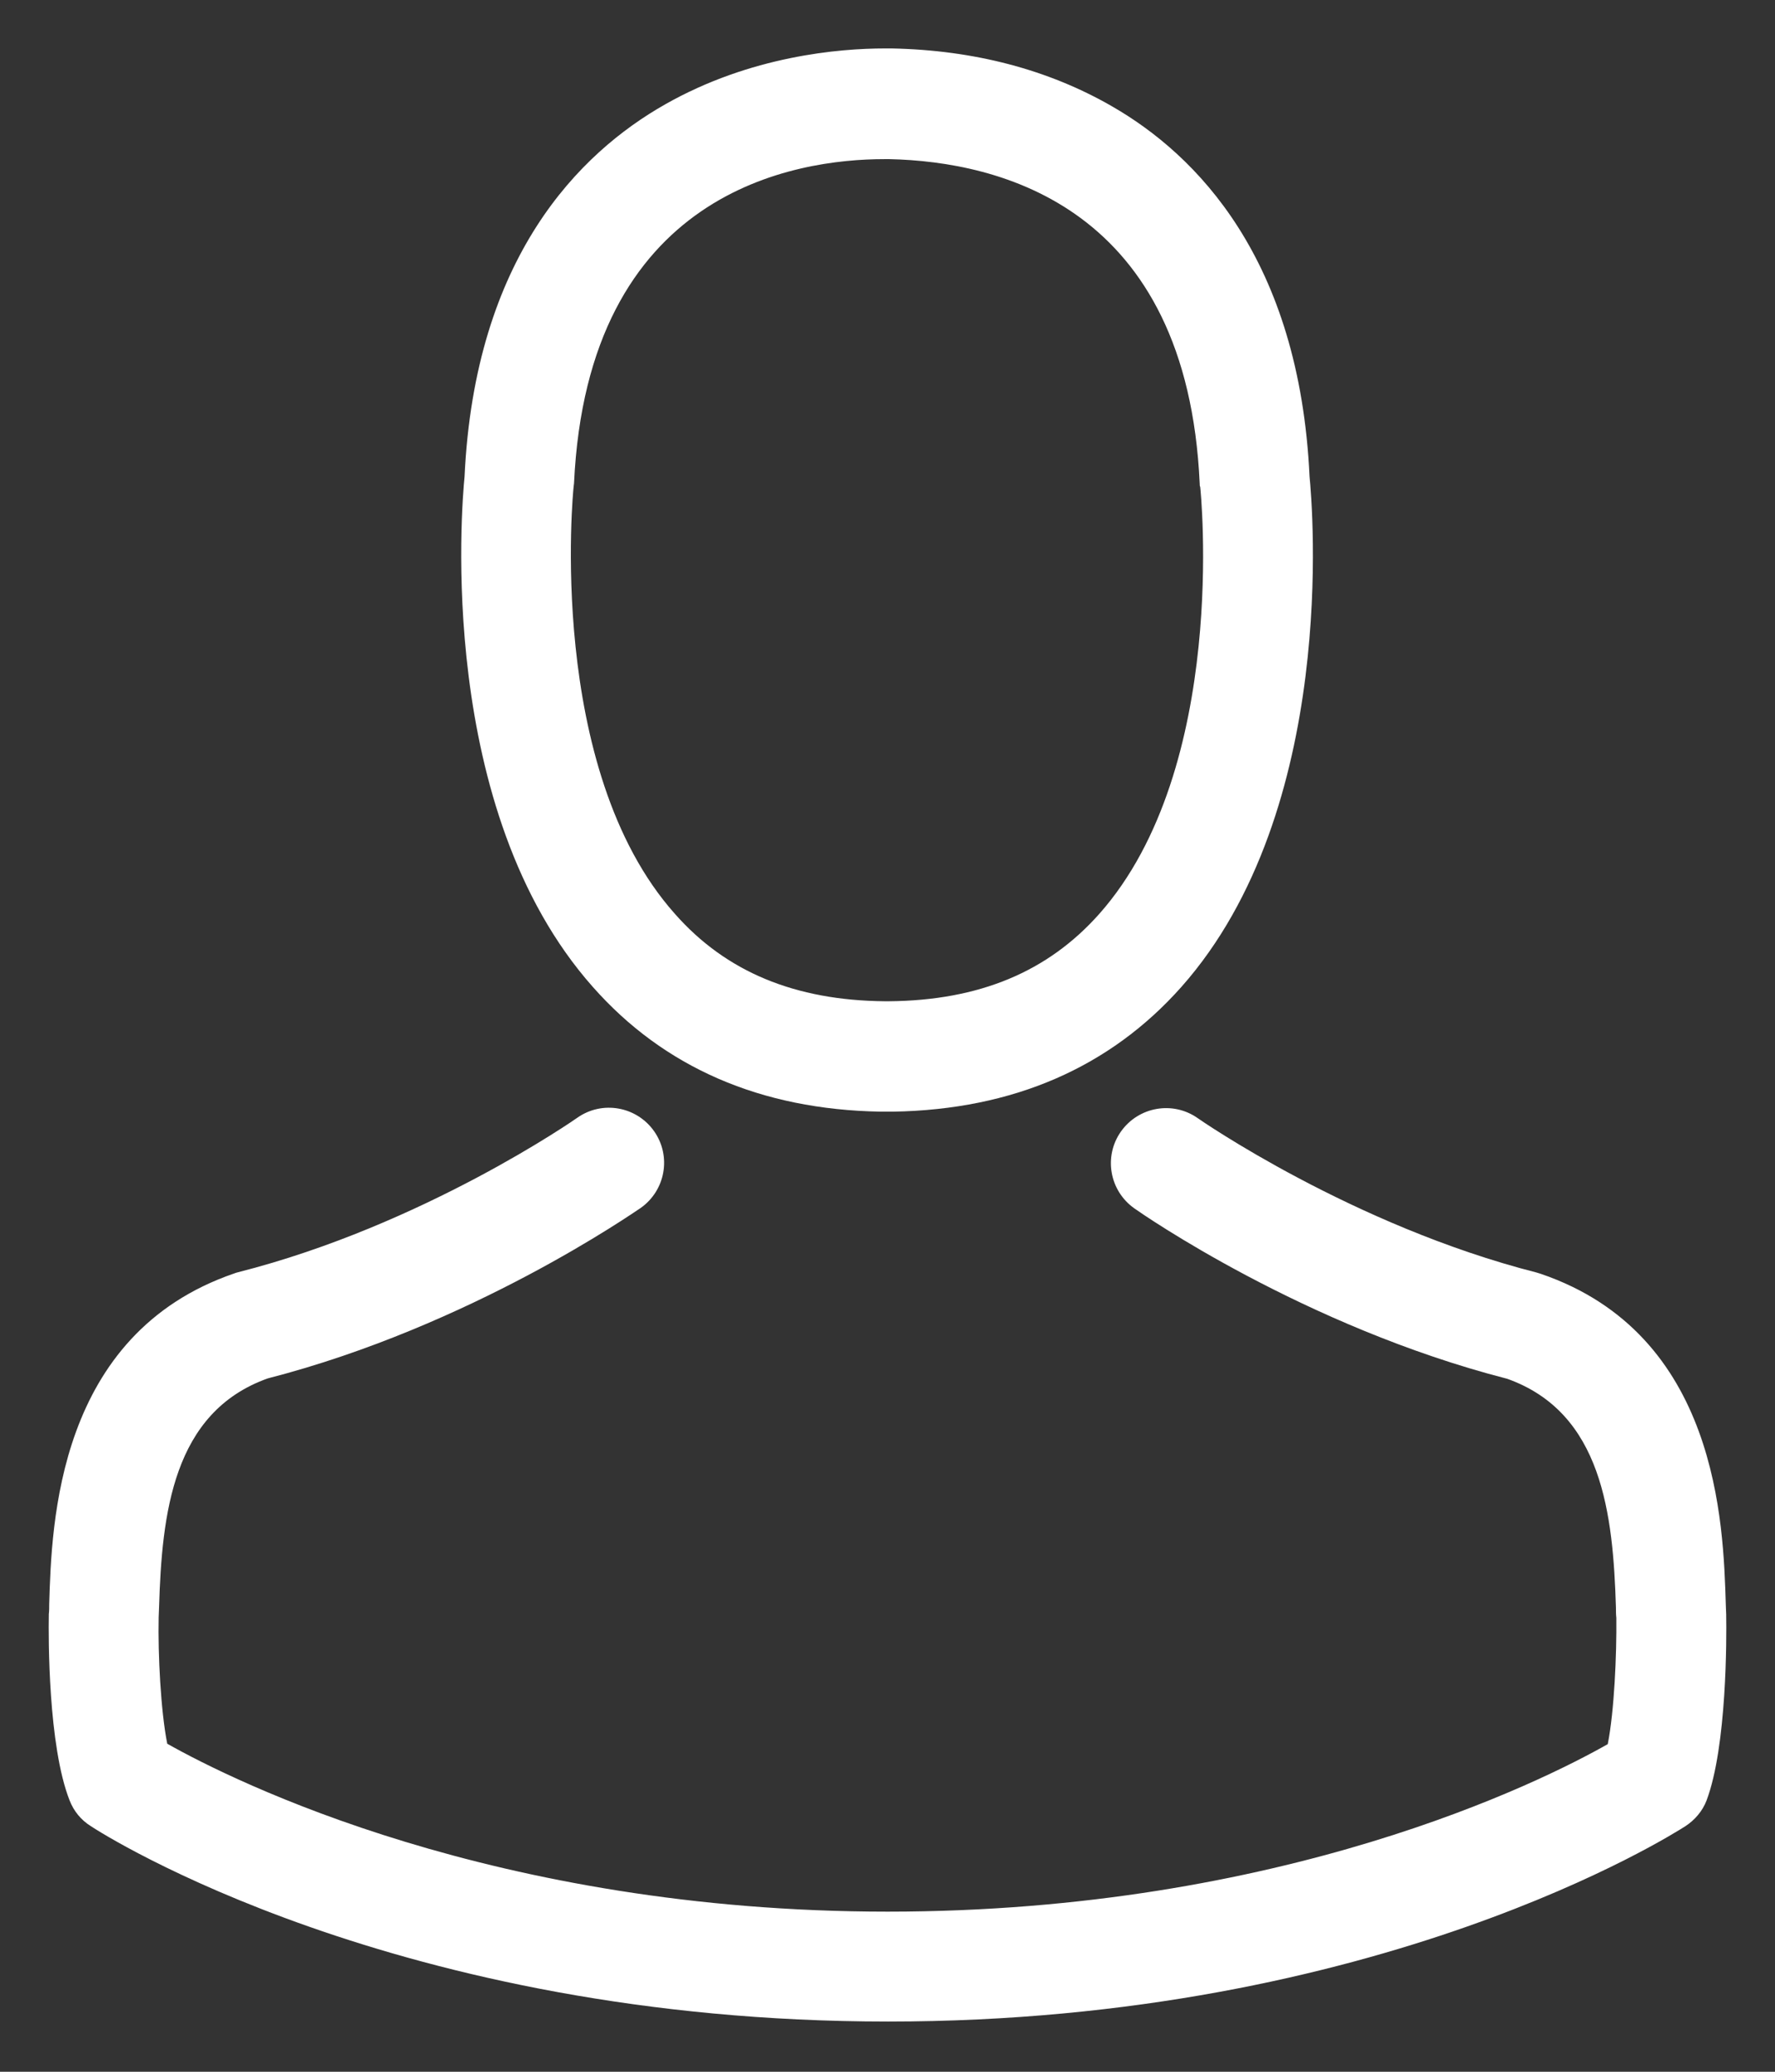
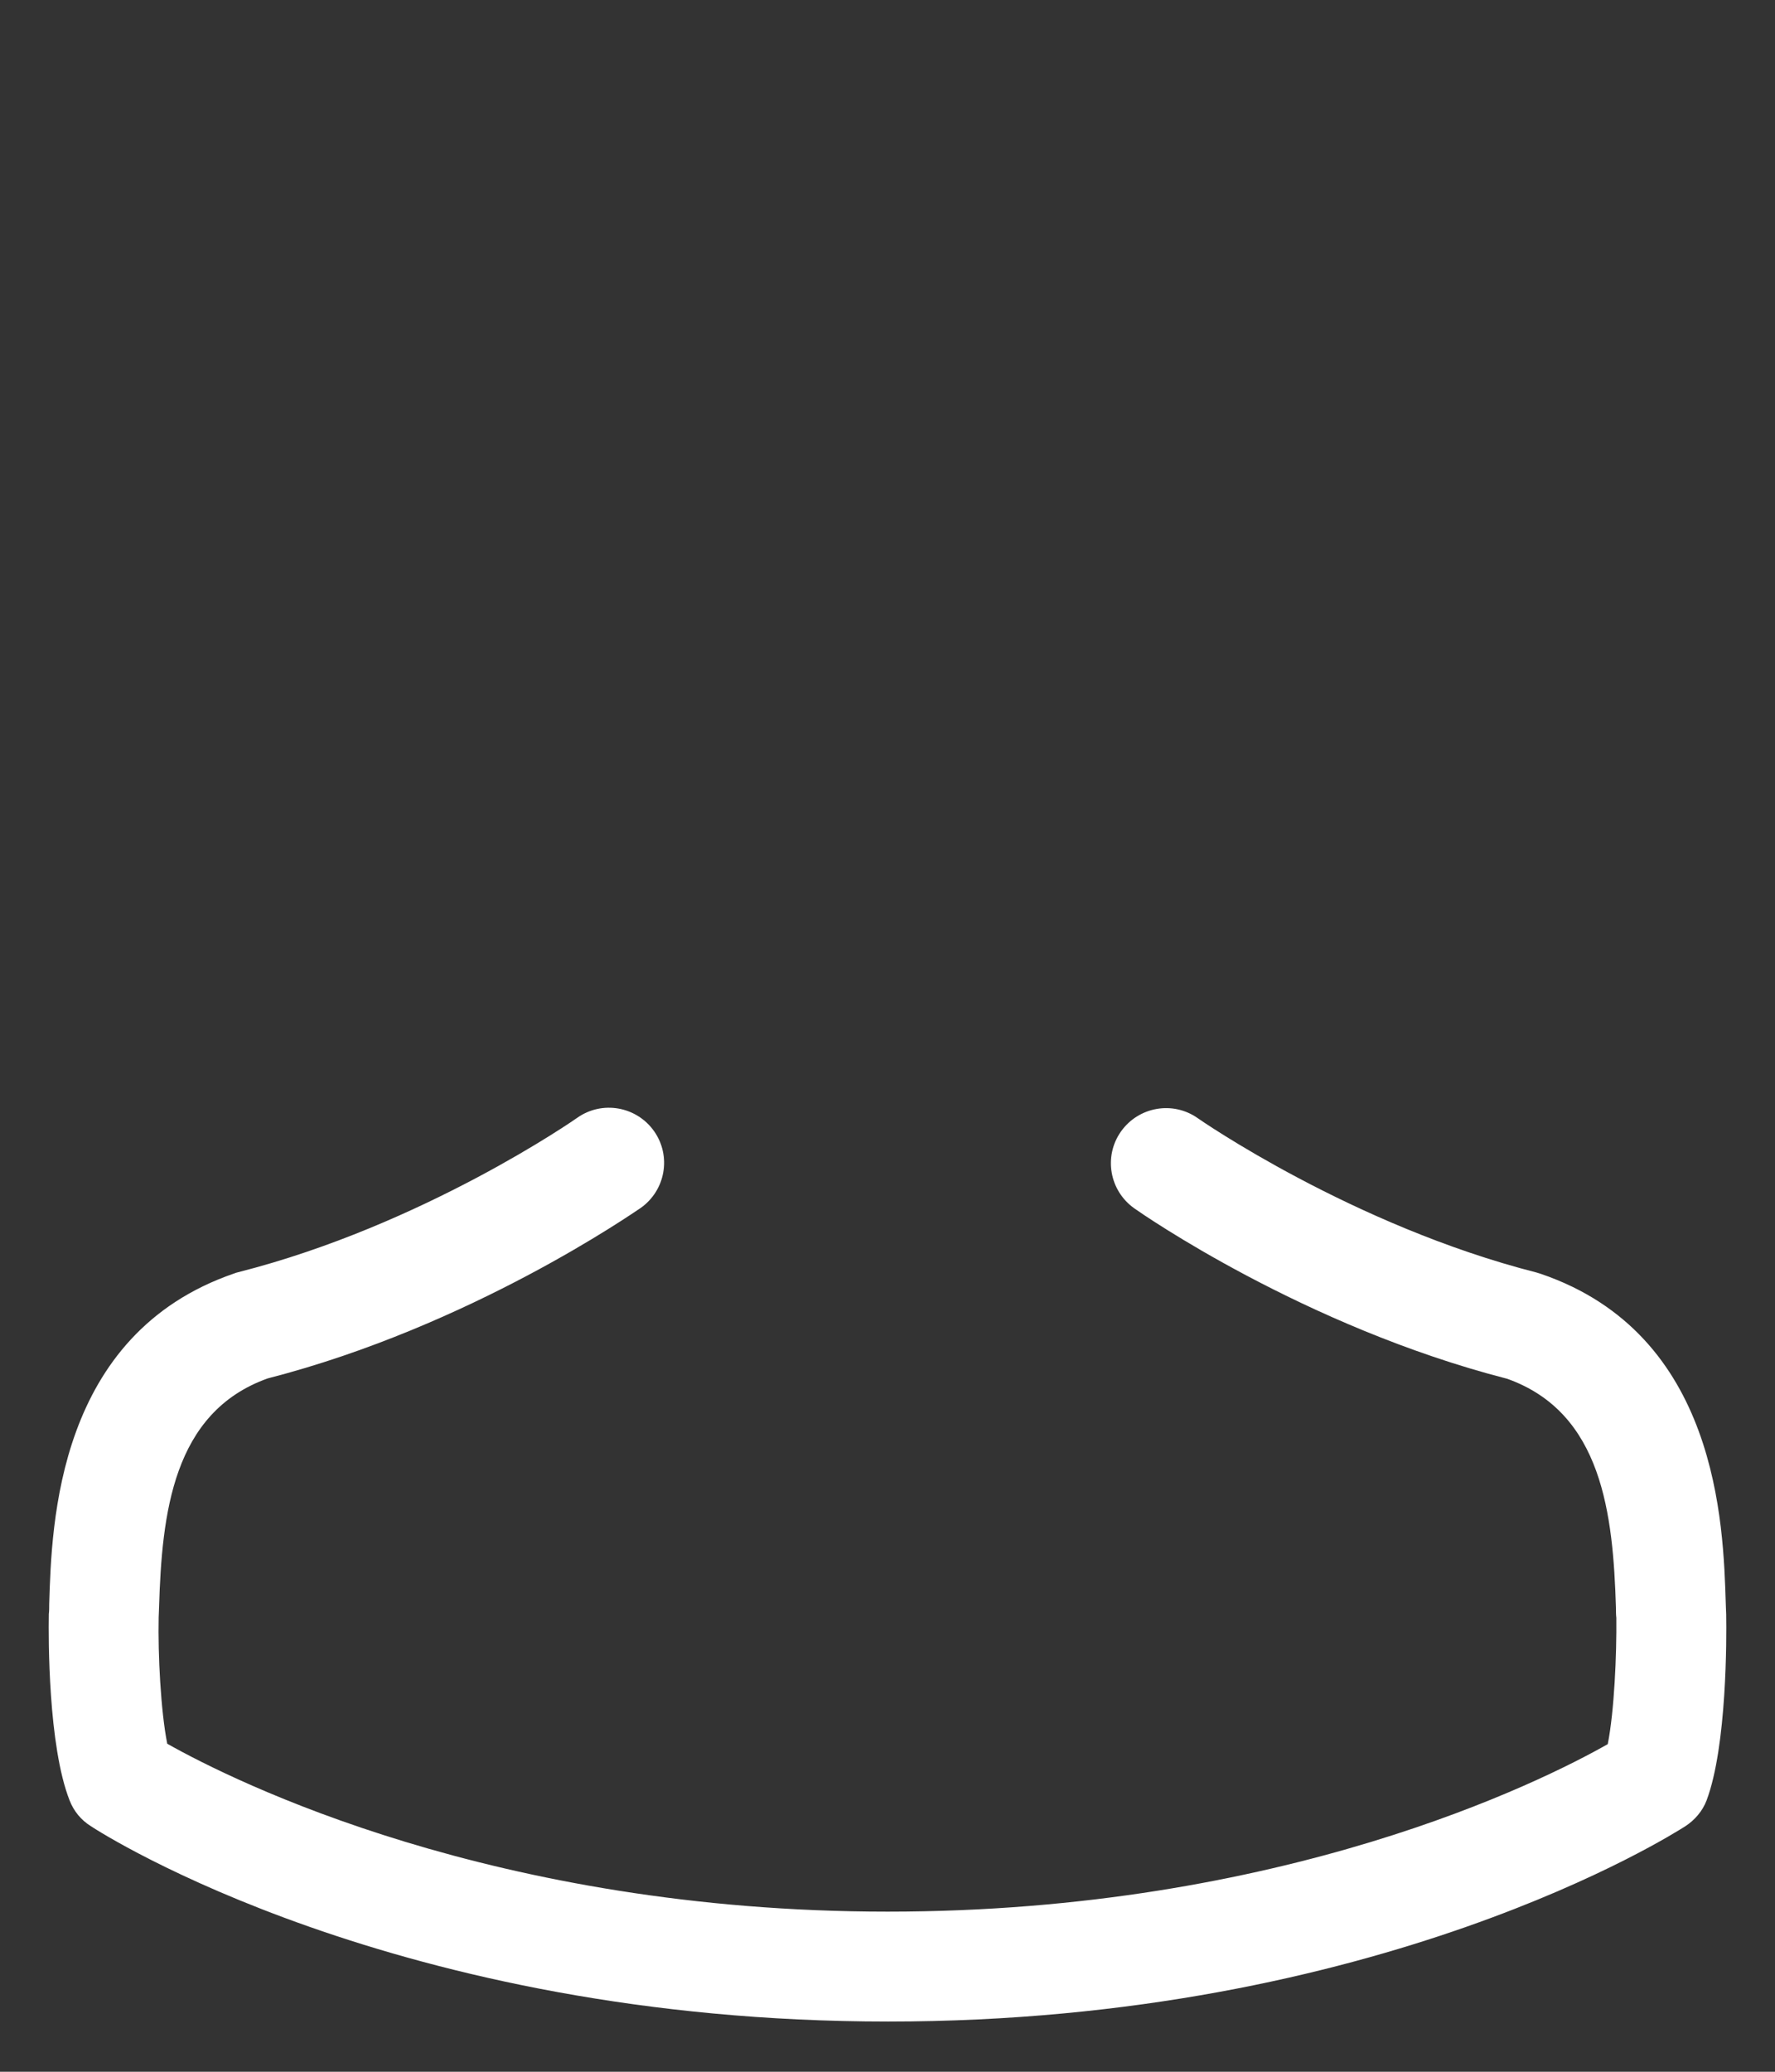
<svg xmlns="http://www.w3.org/2000/svg" width="18" height="21" viewBox="0 0 18 21" fill="none">
  <rect x="0" y="0" width="18" height="21" fill="#333333" stroke="none" />
-   <path d="M8.928 11.268C8.948 11.268 8.969 11.268 8.994 11.268C9.002 11.268 9.01 11.268 9.019 11.268C9.031 11.268 9.048 11.268 9.06 11.268C10.274 11.247 11.255 10.82 11.98 10.004C13.575 8.207 13.309 5.125 13.28 4.831C13.177 2.624 12.133 1.568 11.272 1.075C10.63 0.706 9.88 0.508 9.044 0.491H9.015C9.01 0.491 9.002 0.491 8.998 0.491H8.973C8.513 0.491 7.611 0.566 6.745 1.058C5.875 1.551 4.815 2.607 4.711 4.831C4.682 5.125 4.417 8.207 6.012 10.004C6.733 10.82 7.714 11.247 8.928 11.268ZM5.817 4.935C5.817 4.923 5.821 4.91 5.821 4.902C5.958 1.932 8.066 1.613 8.969 1.613H8.986C8.994 1.613 9.006 1.613 9.019 1.613C10.137 1.638 12.038 2.094 12.166 4.902C12.166 4.914 12.166 4.927 12.171 4.935C12.175 4.964 12.464 7.78 11.148 9.263C10.626 9.851 9.93 10.141 9.015 10.149C9.006 10.149 9.002 10.149 8.994 10.149C8.986 10.149 8.981 10.149 8.973 10.149C8.062 10.141 7.362 9.851 6.844 9.263C5.531 7.789 5.813 4.96 5.817 4.935Z" fill="white" />
  <path d="M17.505 16.378C17.505 16.374 17.505 16.37 17.505 16.366C17.505 16.333 17.501 16.3 17.501 16.262C17.476 15.442 17.422 13.525 15.625 12.912C15.612 12.908 15.596 12.903 15.583 12.899C13.715 12.423 12.162 11.346 12.146 11.334C11.893 11.156 11.545 11.218 11.367 11.47C11.189 11.723 11.251 12.071 11.504 12.249C11.574 12.299 13.222 13.446 15.285 13.976C16.25 14.32 16.358 15.351 16.387 16.296C16.387 16.333 16.387 16.366 16.391 16.399C16.395 16.772 16.37 17.347 16.304 17.679C15.633 18.06 13.003 19.377 9.002 19.377C5.018 19.377 2.371 18.056 1.696 17.675C1.63 17.343 1.601 16.768 1.609 16.395C1.609 16.362 1.613 16.329 1.613 16.291C1.642 15.347 1.75 14.316 2.715 13.972C4.778 13.442 6.426 12.29 6.496 12.245C6.749 12.067 6.811 11.719 6.633 11.466C6.455 11.214 6.107 11.152 5.854 11.33C5.838 11.342 4.293 12.419 2.417 12.895C2.4 12.899 2.388 12.903 2.375 12.908C0.578 13.525 0.524 15.442 0.499 16.258C0.499 16.296 0.499 16.329 0.495 16.362C0.495 16.366 0.495 16.37 0.495 16.374C0.491 16.59 0.487 17.695 0.706 18.25C0.748 18.358 0.822 18.449 0.922 18.511C1.046 18.594 4.024 20.491 9.006 20.491C13.989 20.491 16.966 18.59 17.091 18.511C17.186 18.449 17.265 18.358 17.306 18.25C17.513 17.7 17.509 16.594 17.505 16.378Z" fill="white" />
</svg>